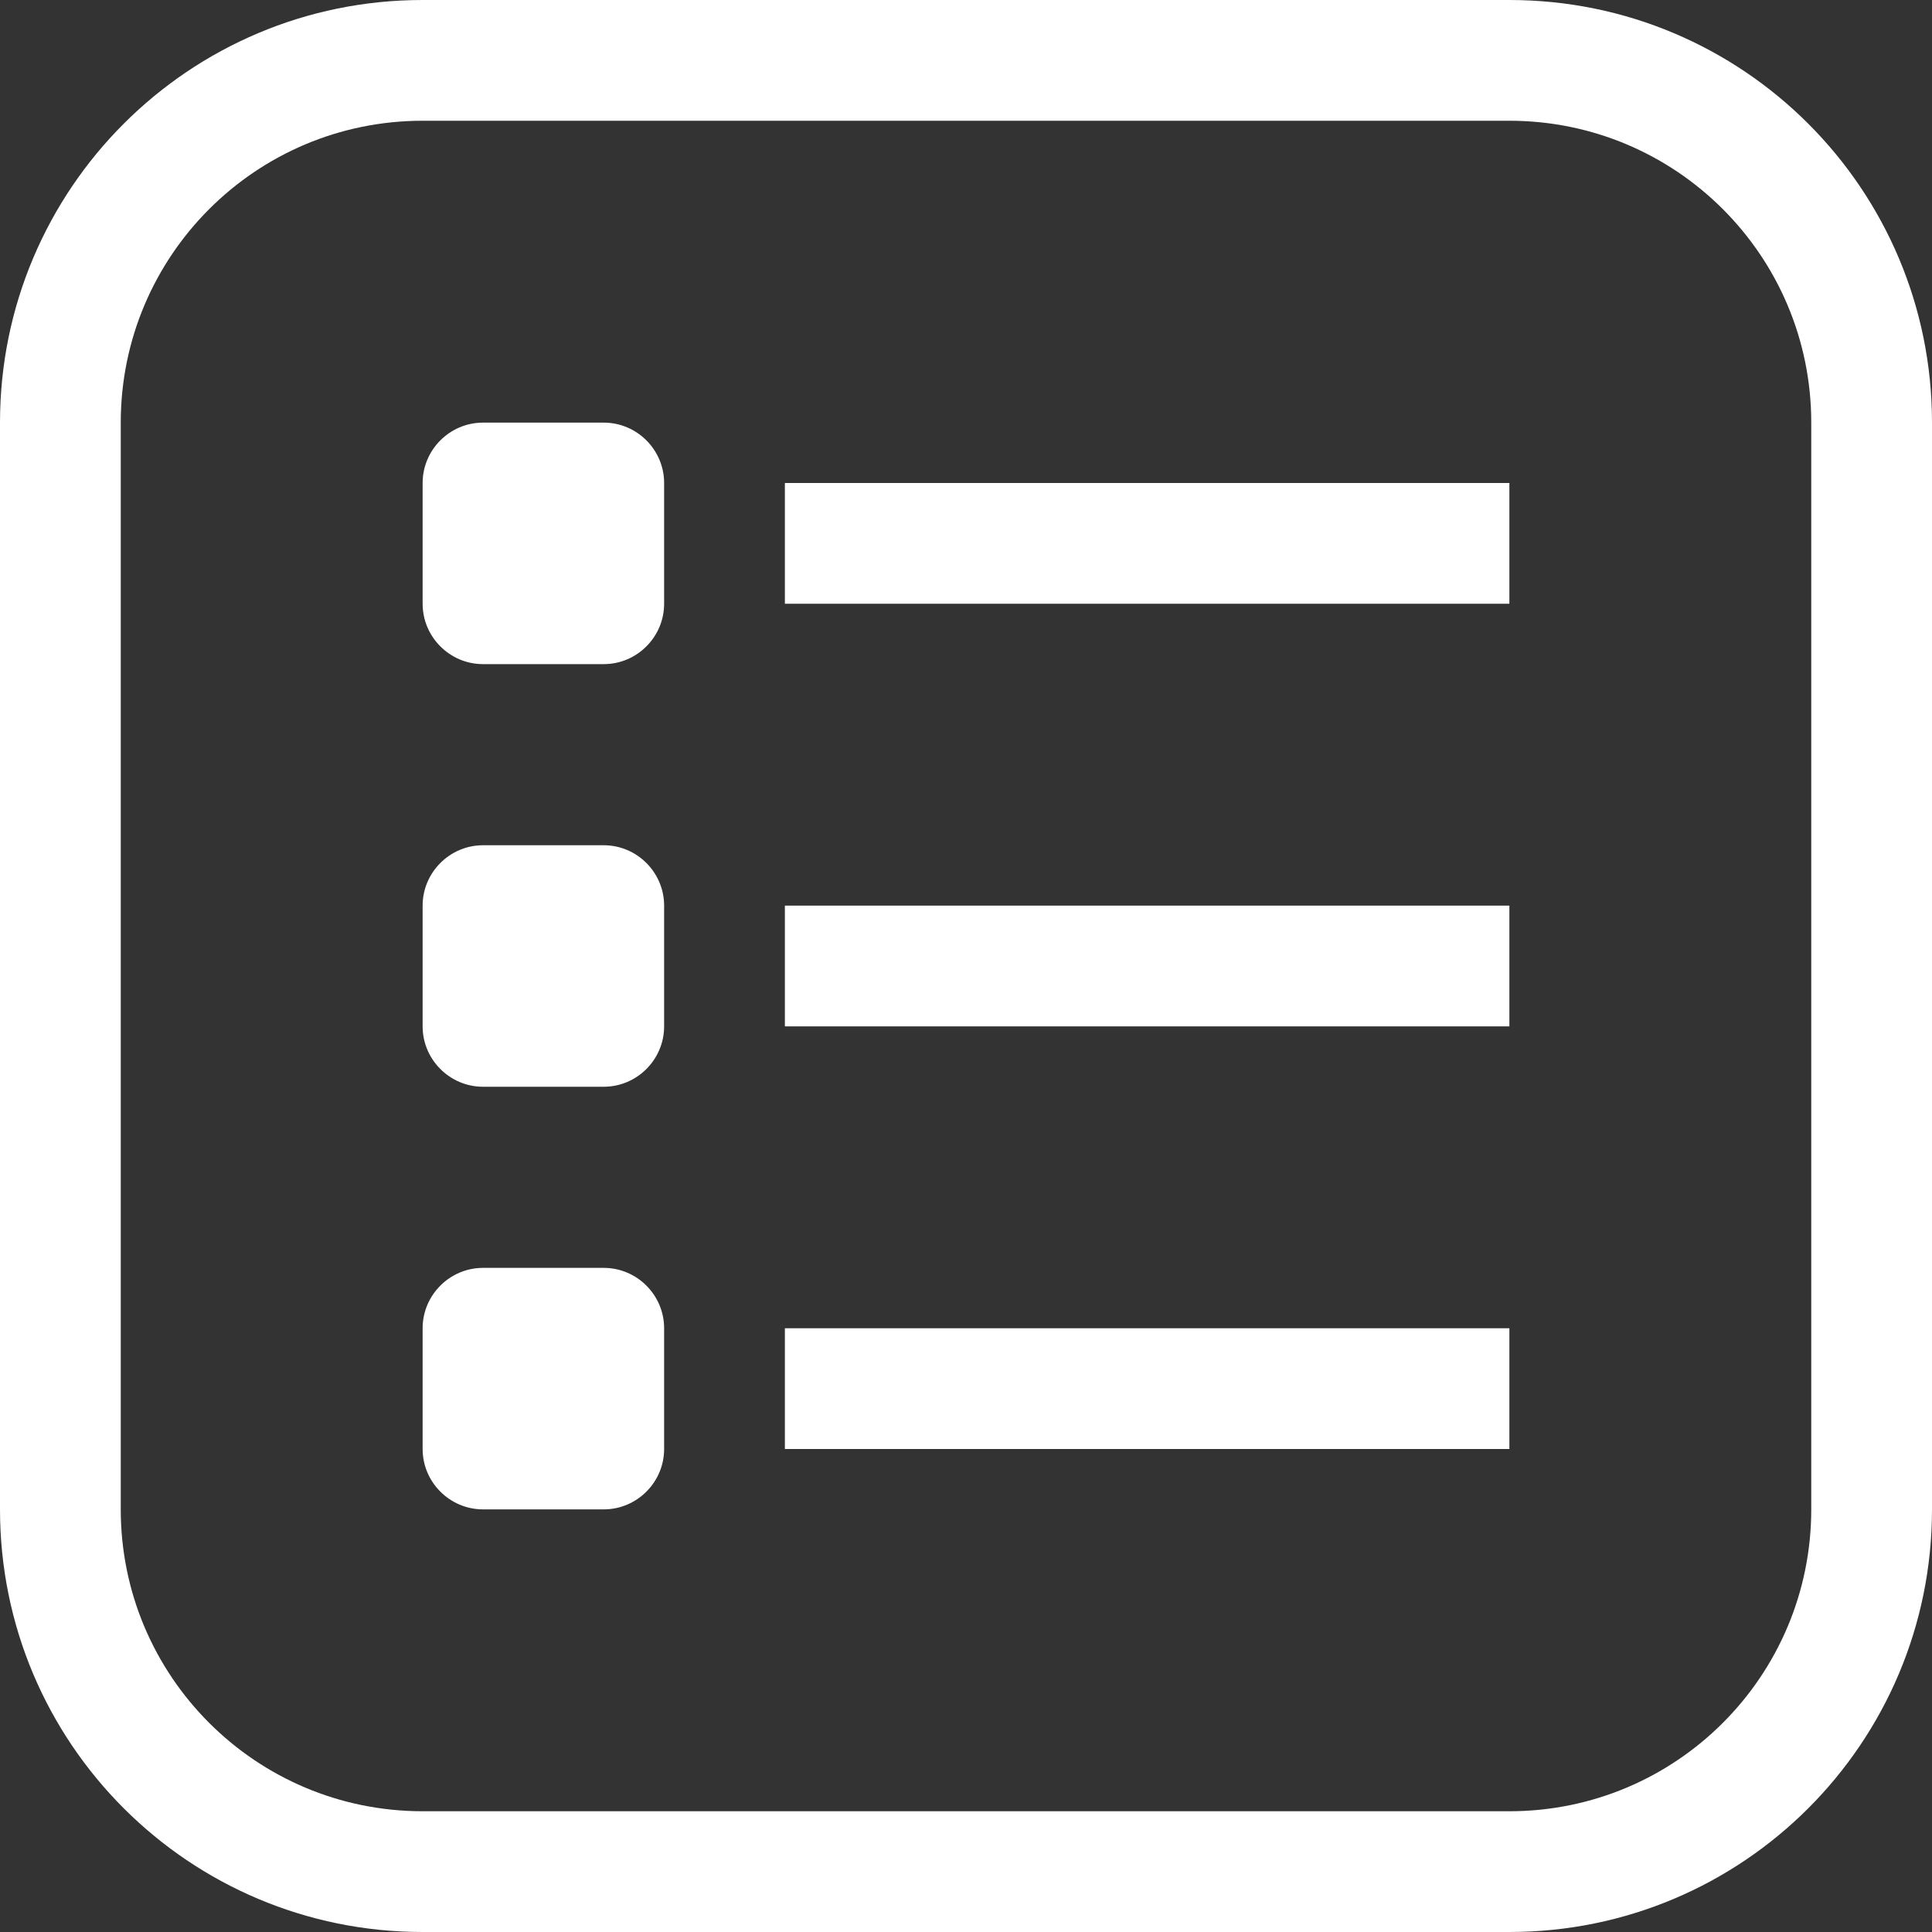
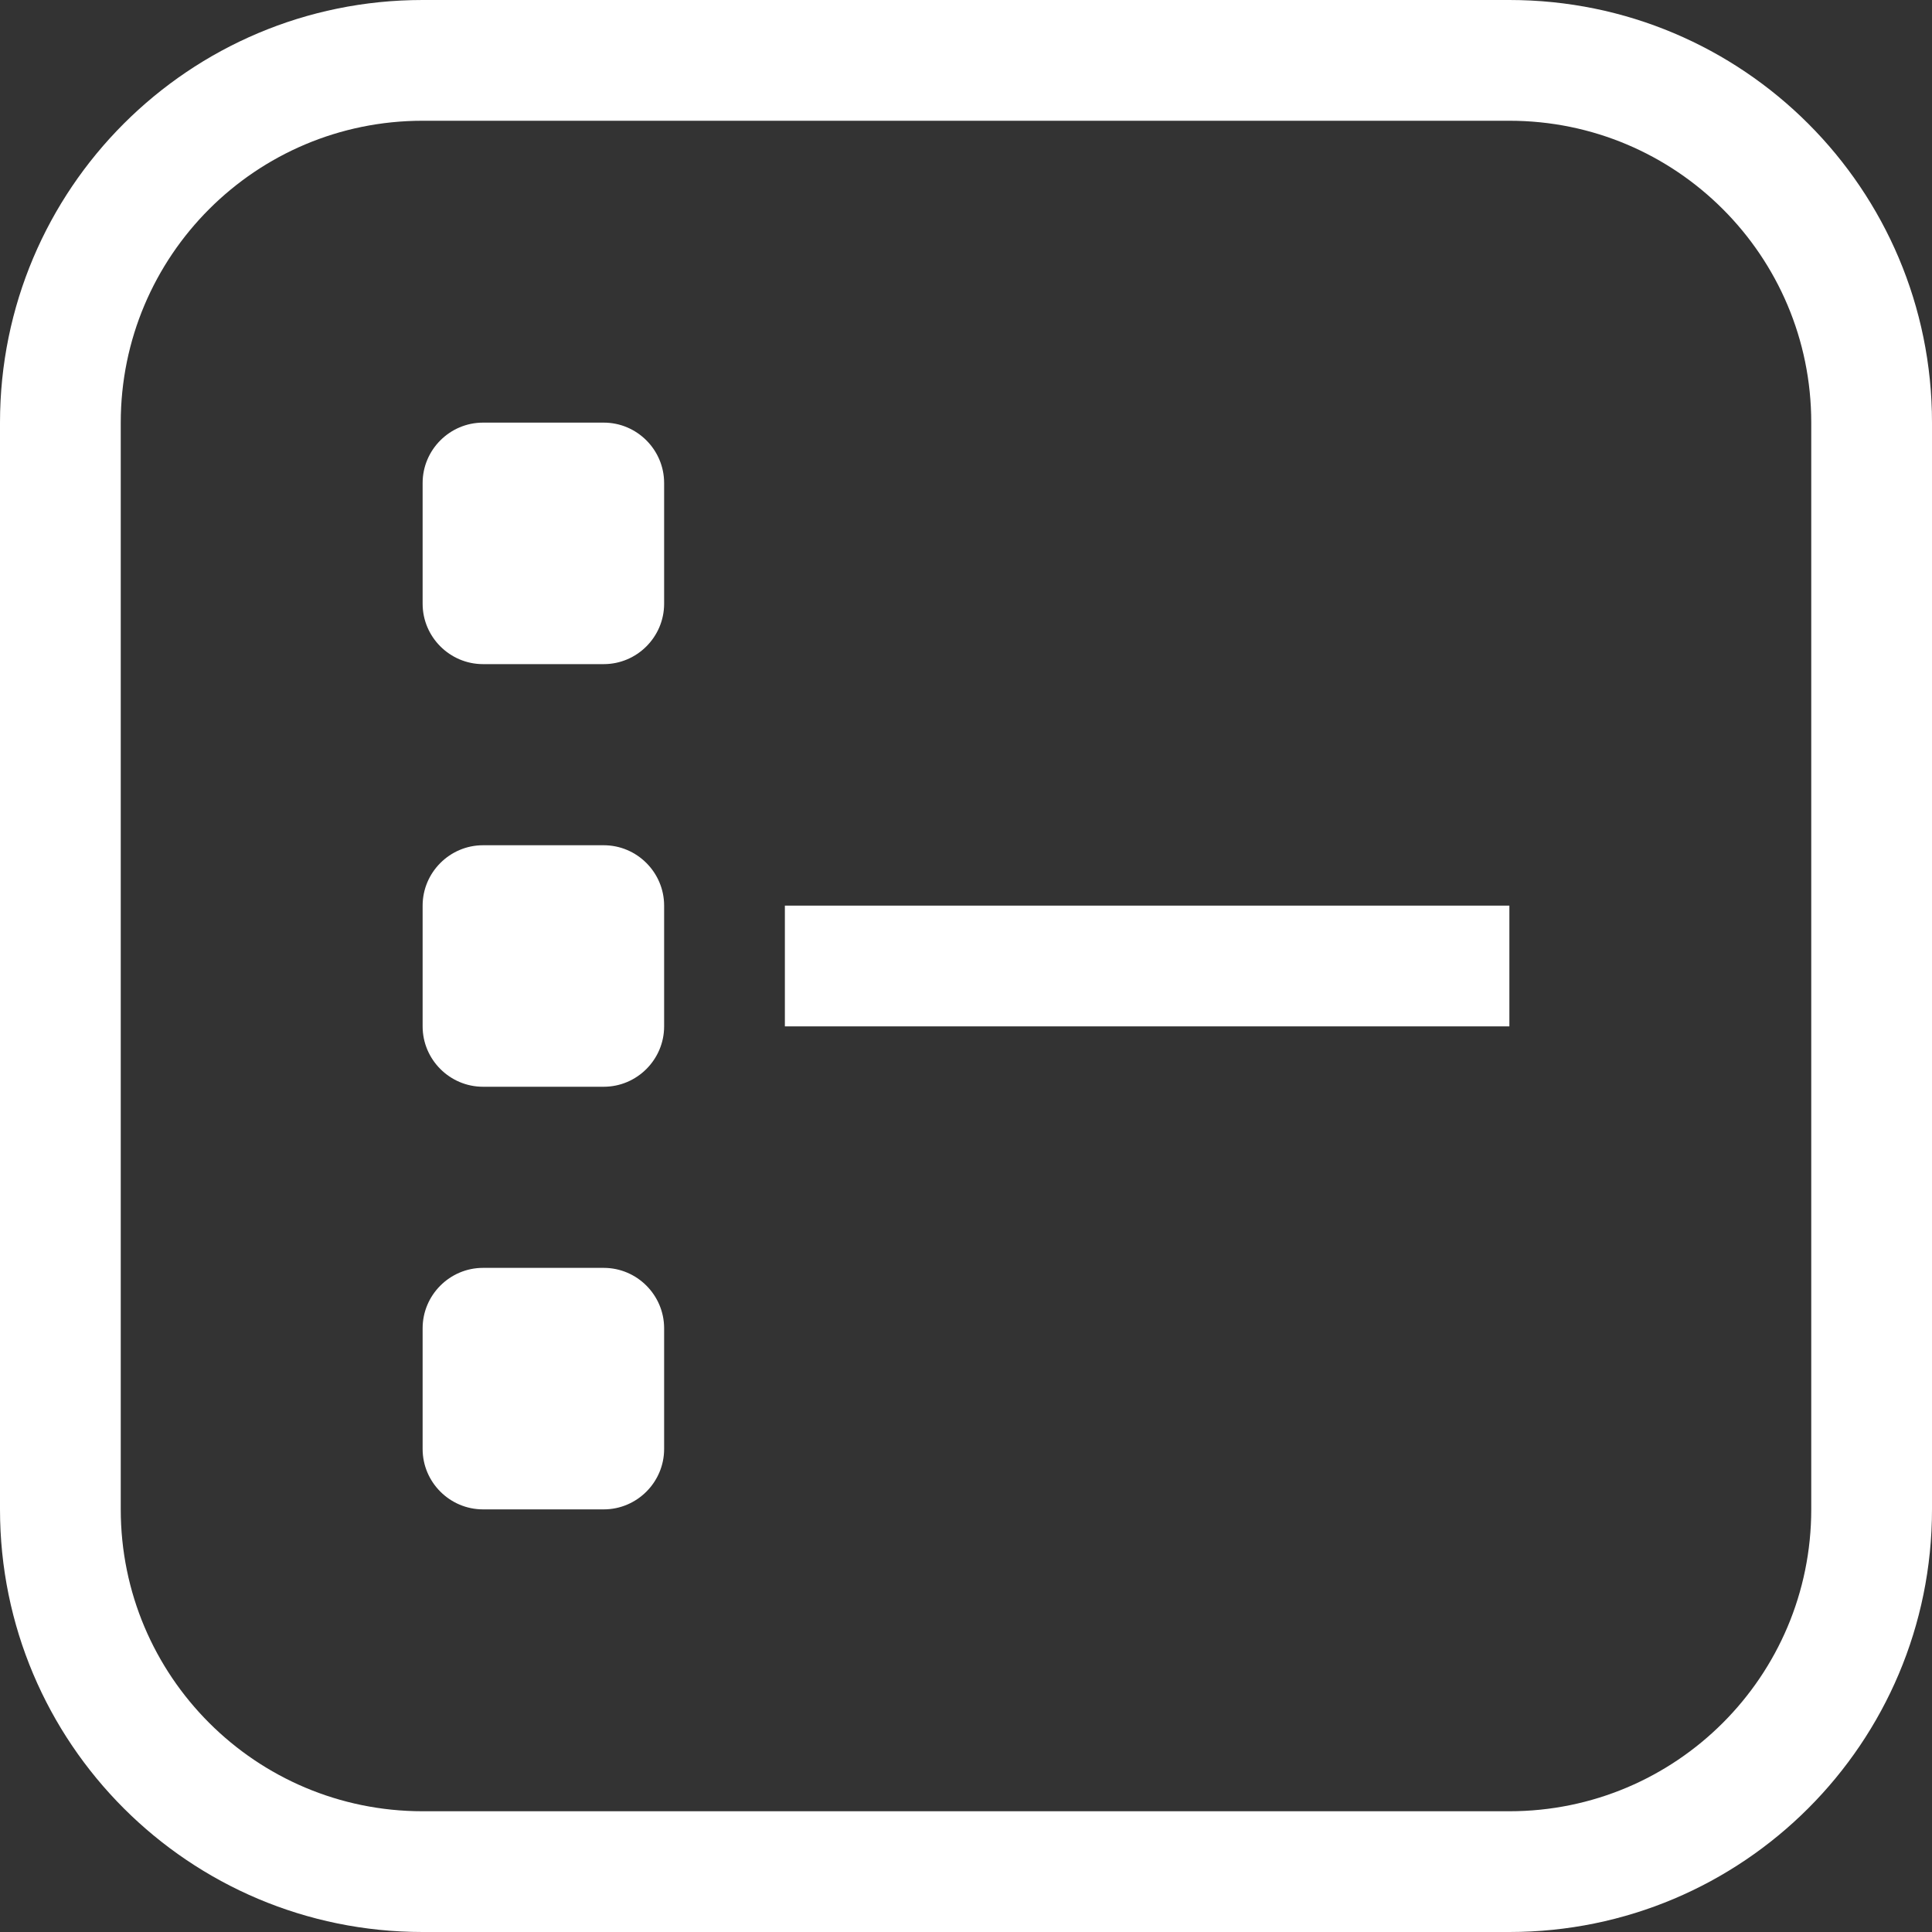
<svg xmlns="http://www.w3.org/2000/svg" version="1.1" id="Capa_1" x="0px" y="0px" viewBox="0 0 512 512" style="enable-background:new 0 0 512 512;" xml:space="preserve">
  <rect x="0" y="0" width="512" height="512" fill="#333333" stroke="none" />
  <style type="text/css">
	.st0{fill:#FFFFFF;}
</style>
  <g>
    <g>
      <g>
        <path class="st0" d="M400,0H112C50.1,0,0,50.1,0,112v288c0,61.9,50.1,112,112,112h288c61.9,0,112-50.1,112-112V112     C512,50.1,461.9,0,400,0z M480,400c0,44.2-35.8,80-80,80H112c-44.2,0-80-35.8-80-80V112c0-44.2,35.8-80,80-80h288     c44.2,0,80,35.8,80,80V400z" />
        <path class="st0" d="M160,112h-32c-8.8,0-16,7.2-16,16v32c0,8.8,7.2,16,16,16h32c8.8,0,16-7.2,16-16v-32     C176,119.2,168.8,112,160,112z" />
        <path class="st0" d="M160,224h-32c-8.8,0-16,7.2-16,16v32c0,8.8,7.2,16,16,16h32c8.8,0,16-7.2,16-16v-32     C176,231.2,168.8,224,160,224z" />
        <path class="st0" d="M160,336h-32c-8.8,0-16,7.2-16,16v32c0,8.8,7.2,16,16,16h32c8.8,0,16-7.2,16-16v-32     C176,343.2,168.8,336,160,336z" />
-         <rect x="208" y="128" class="st0" width="192" height="32" />
        <rect x="208" y="240" class="st0" width="192" height="32" />
-         <rect x="208" y="352" class="st0" width="192" height="32" />
      </g>
    </g>
  </g>
</svg>